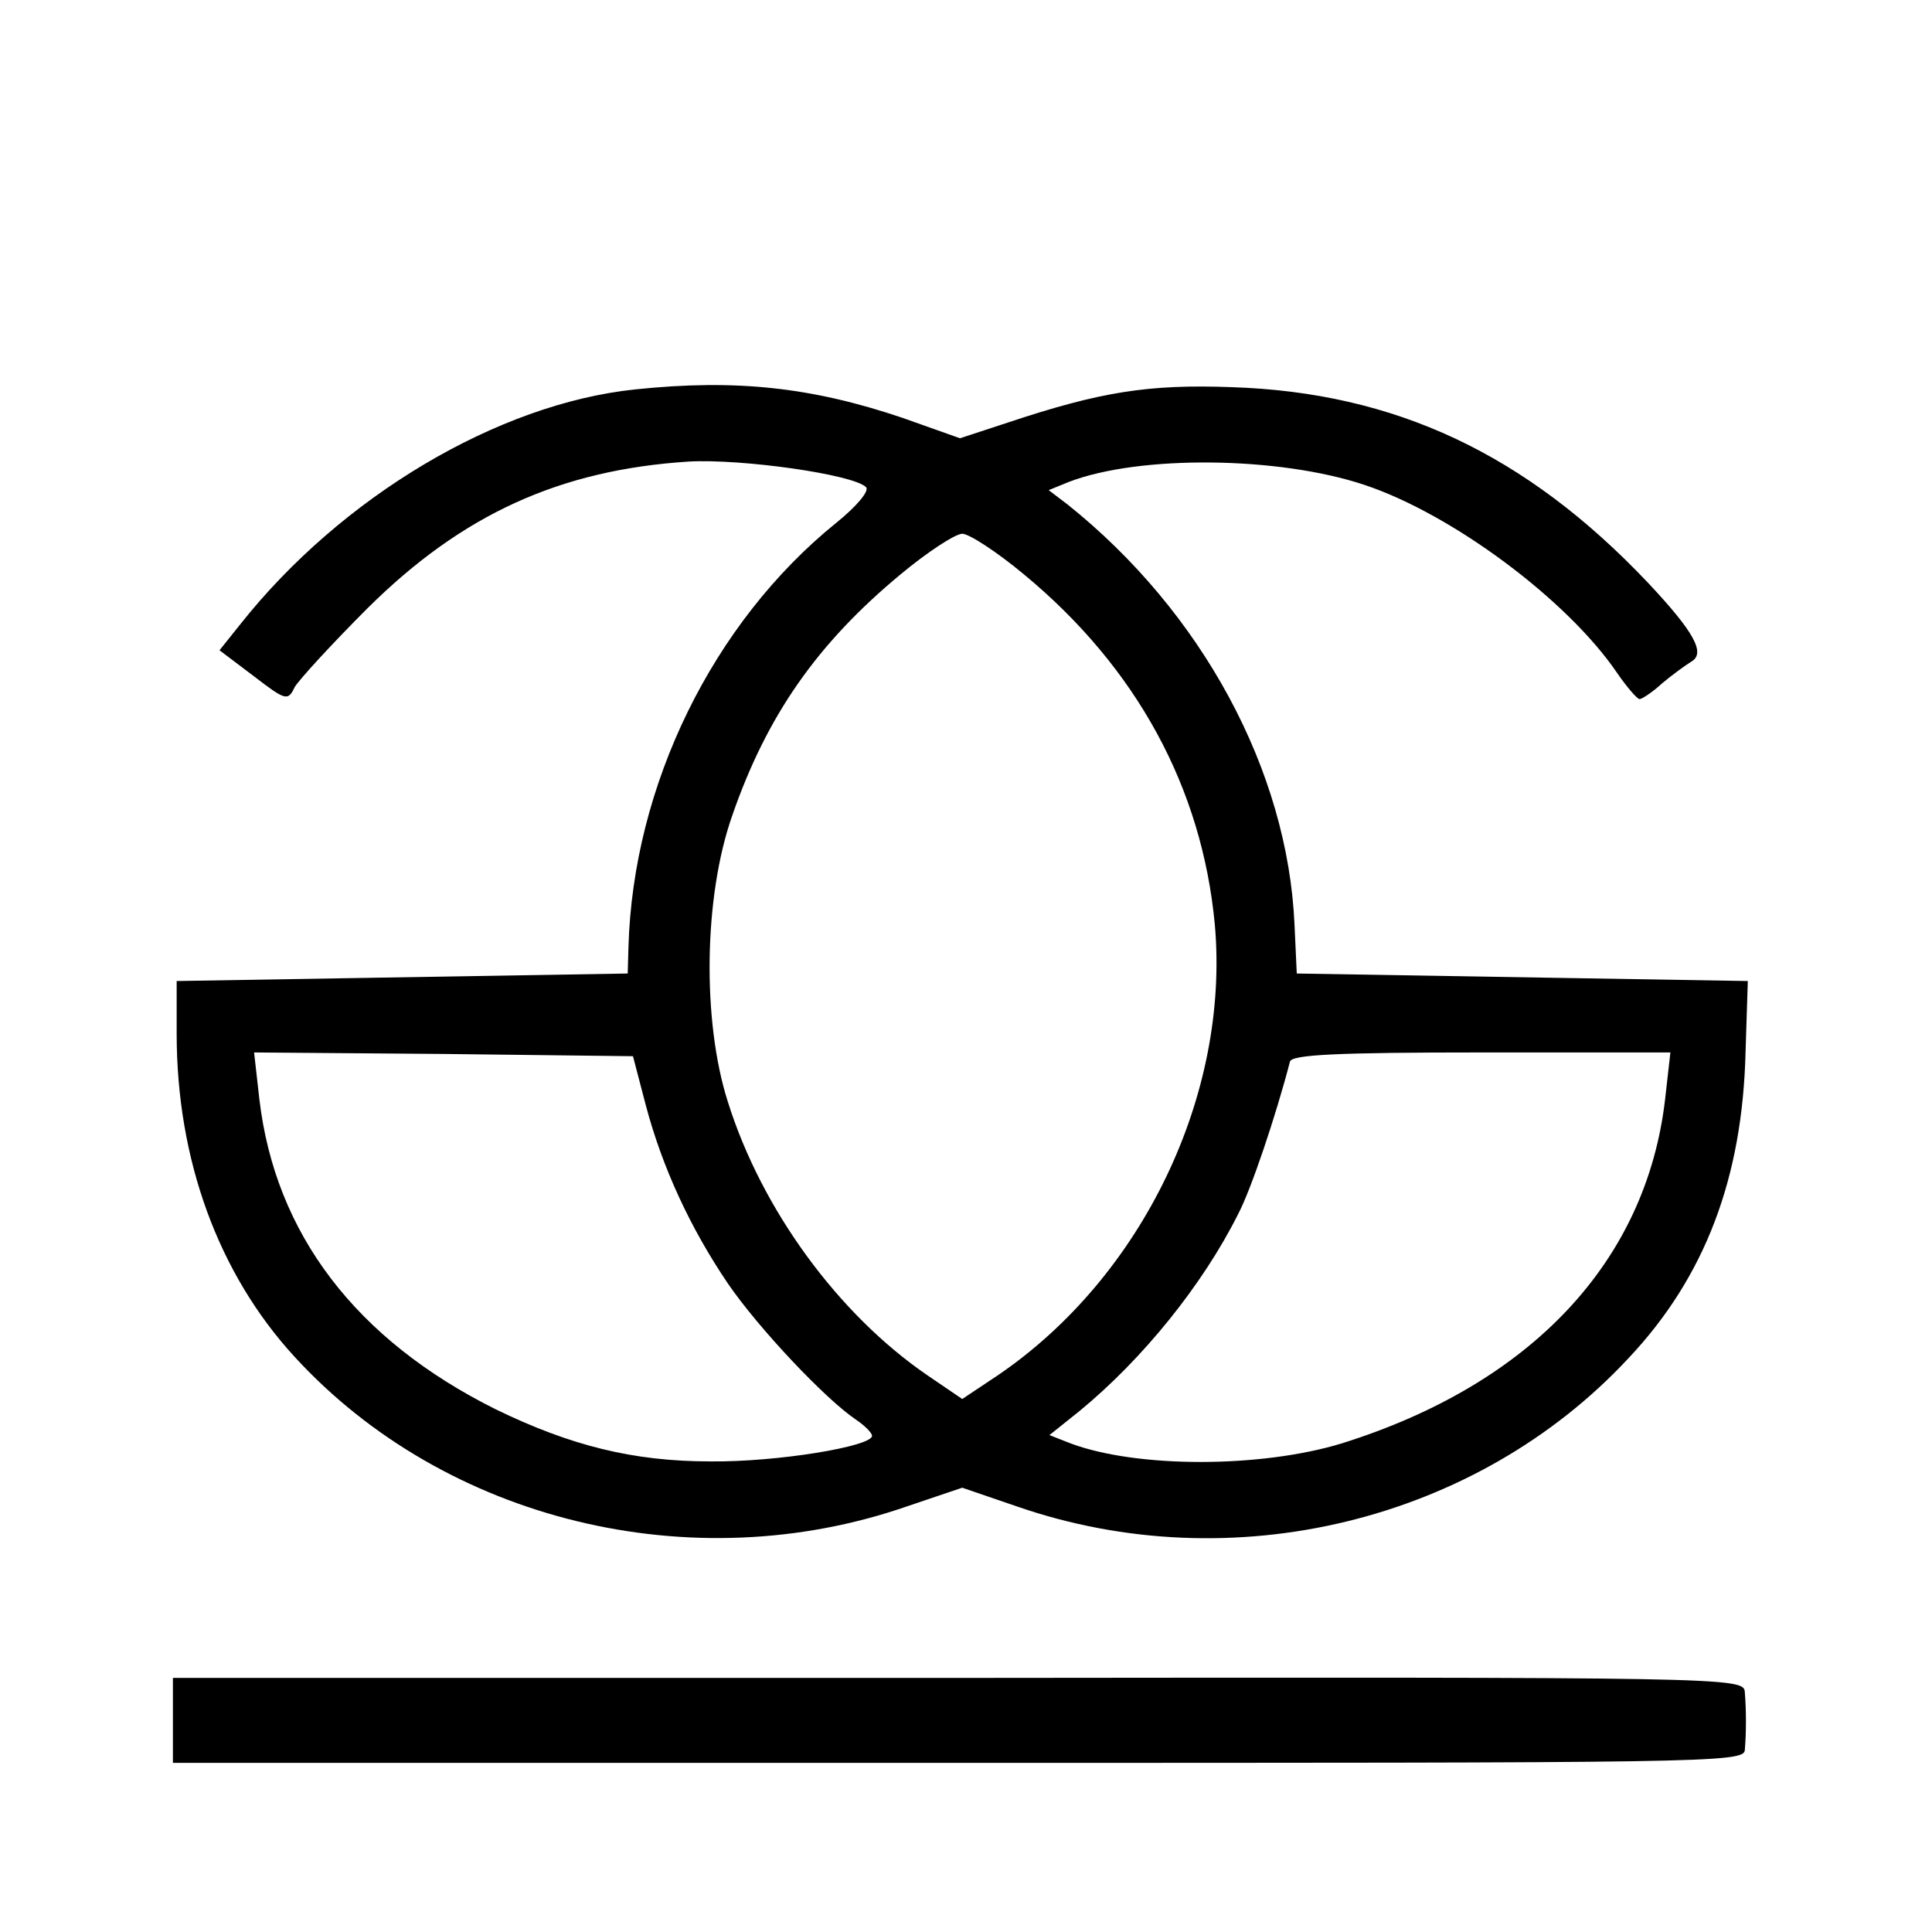
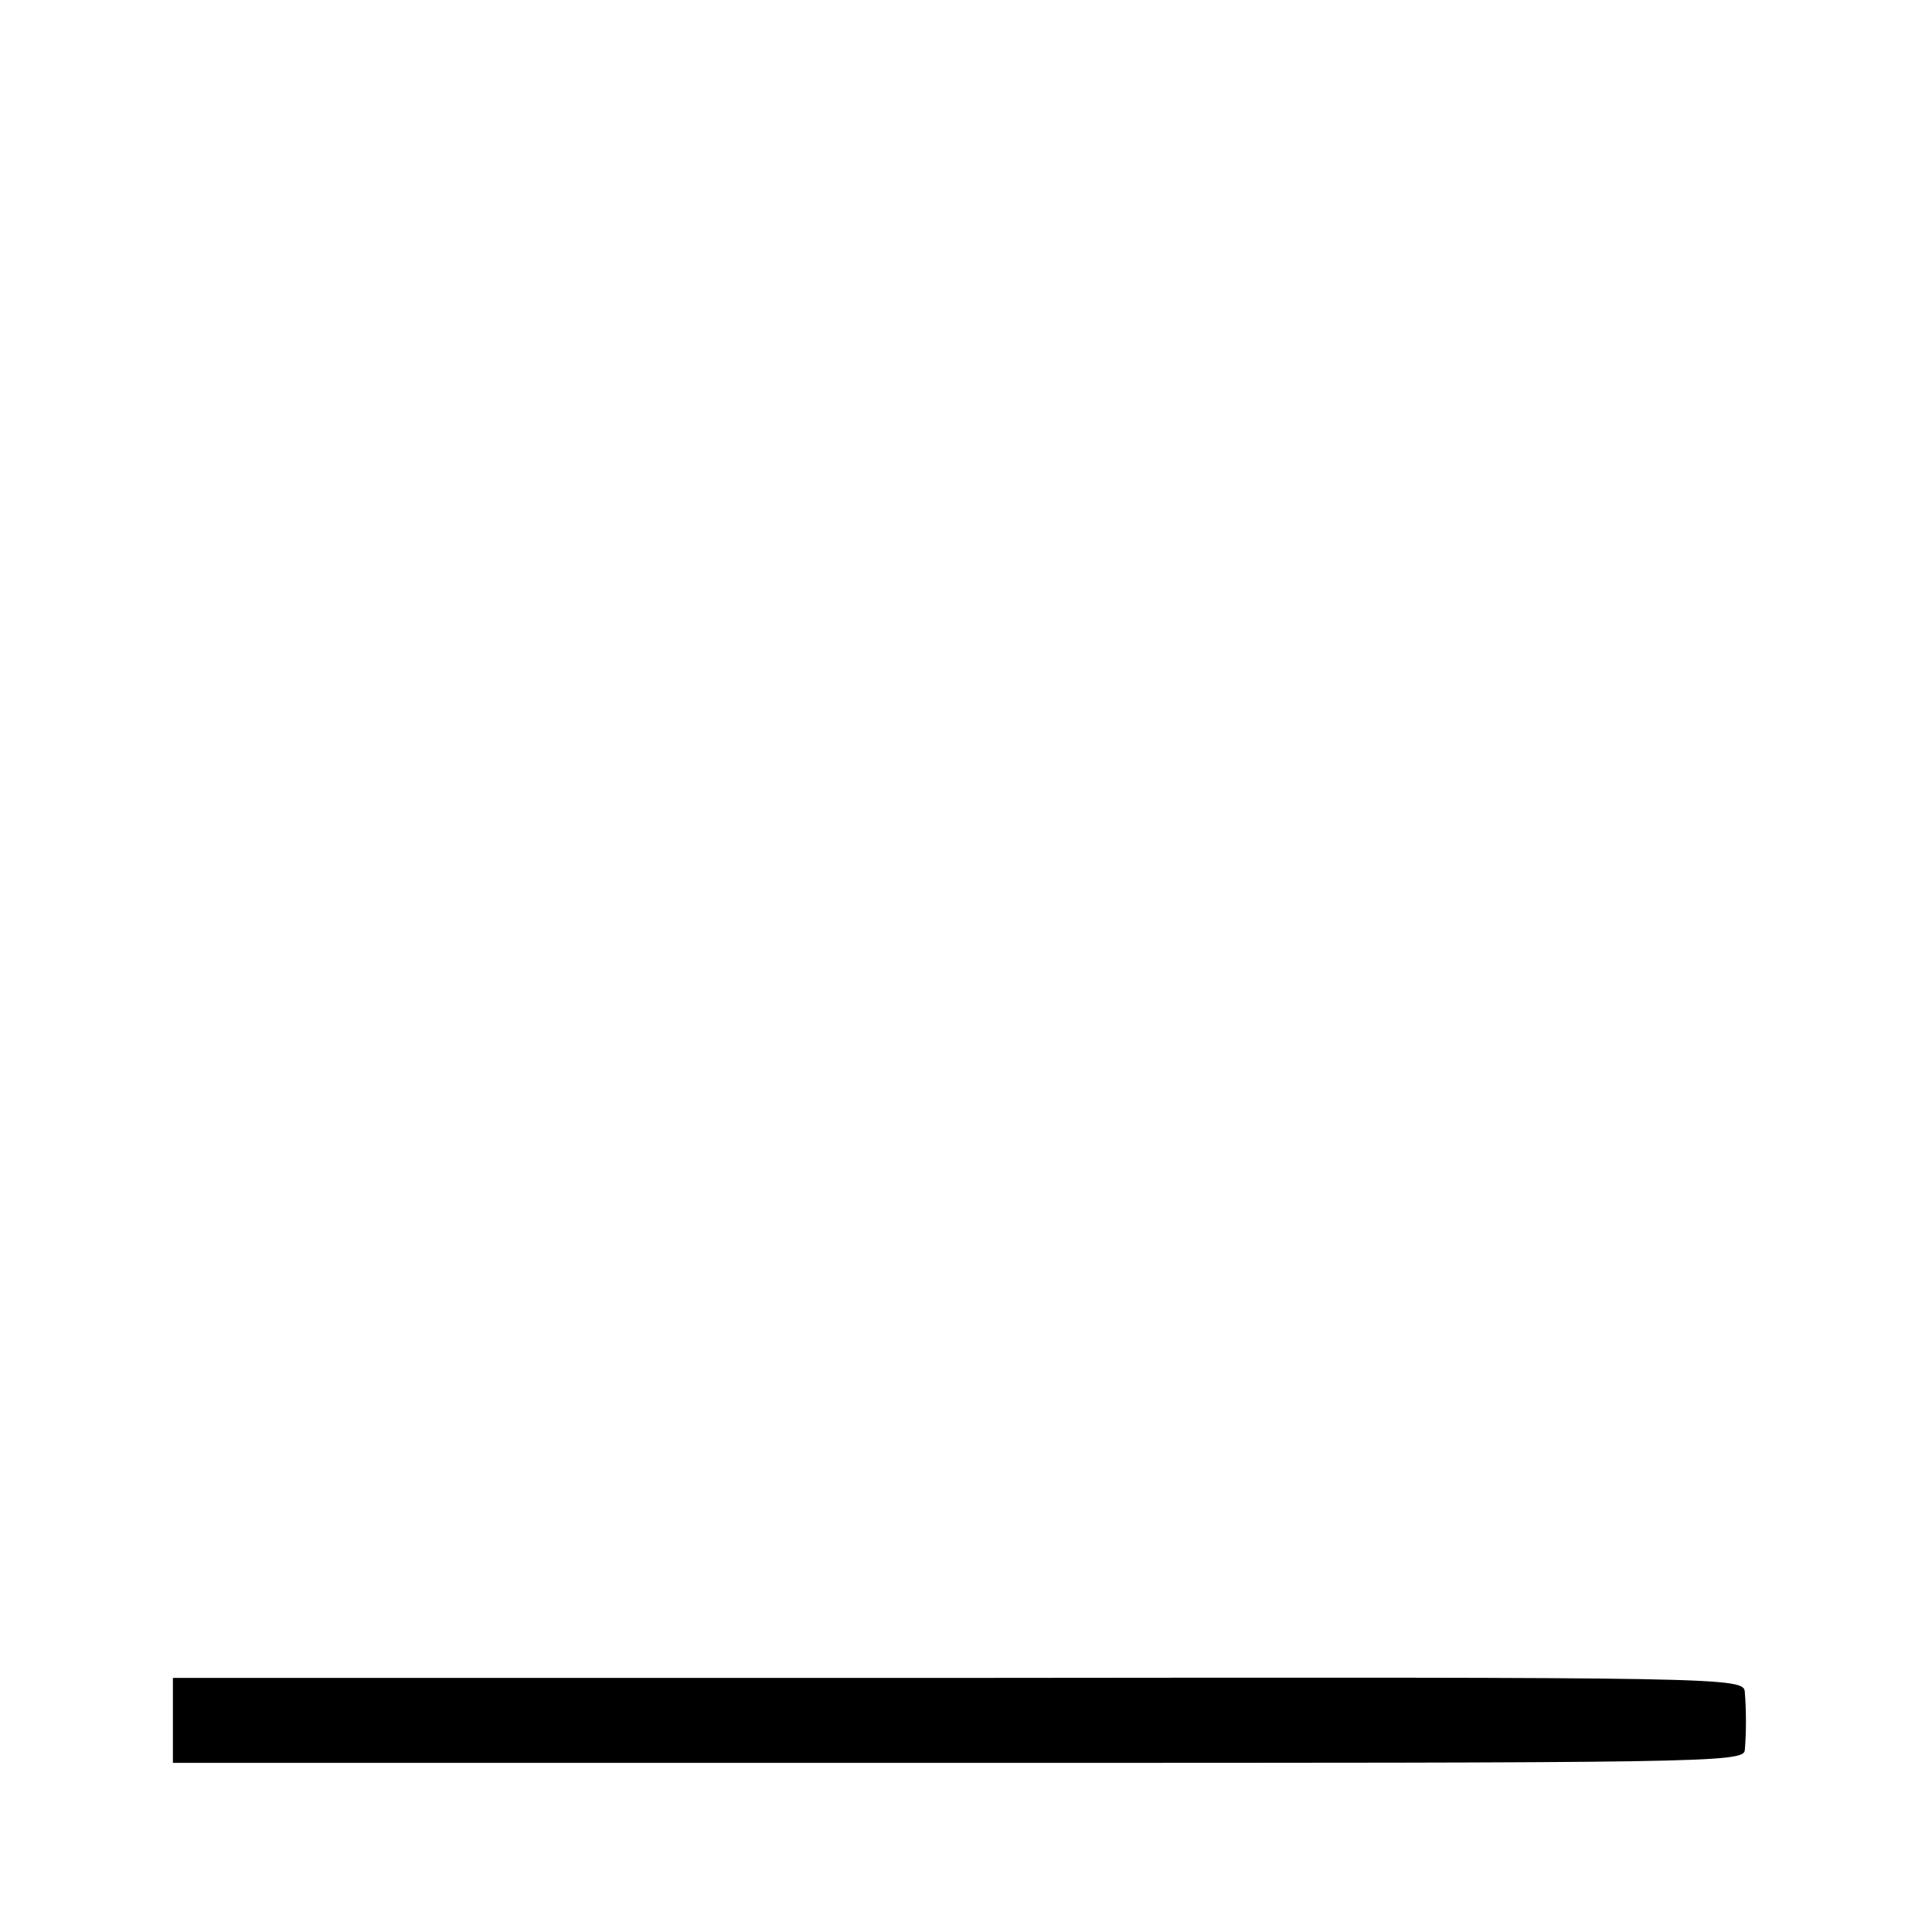
<svg xmlns="http://www.w3.org/2000/svg" version="1.0" width="257pt" height="257pt" viewBox="0 0 257 257" preserveAspectRatio="xMidYMid meet">
  <g transform="translate(0,257) scale(0.1,-0.1)" fill="#000000" stroke="none">
-     <path d="M845 2052 c-183 -19 -391 -143 -525 -312 l-28 -35 45 -34 c43 -33 46 -34 55 -15 6 10 49 57 97 105 126 125 256 184 427 195 70 4 219 -17 236 -34 5 -5 -13 -26 -39 -47 -165 -133 -271 -350 -277 -565 l-1 -35 -300 -5 -300 -5 0 -70 c0 -167 55 -319 157 -430 200 -218 528 -298 814 -199 l74 25 73 -25 c286 -99 611 -20 813 197 102 108 152 240 156 408 l3 94 -300 5 -300 5 -3 65 c-9 205 -123 416 -302 559 l-25 19 27 11 c94 36 279 34 393 -4 117 -39 270 -153 336 -250 13 -19 27 -35 30 -35 3 0 17 9 30 21 13 11 31 24 39 29 19 11 4 39 -58 105 -162 171 -336 253 -554 260 -110 4 -174 -6 -297 -47 l-64 -21 -76 27 c-121 41 -222 52 -356 38z m517 -246 c150 -124 237 -284 254 -466 20 -226 -96 -468 -288 -599 l-48 -32 -47 32 c-118 81 -220 220 -265 364 -34 107 -32 272 6 380 46 133 113 229 224 321 36 30 73 54 82 54 9 0 46 -24 82 -54z m-503 -706 c22 -83 59 -163 109 -237 41 -60 130 -154 170 -181 12 -8 22 -18 22 -22 0 -14 -126 -35 -215 -34 -103 0 -186 21 -285 69 -187 93 -294 234 -315 413 l-7 62 252 -2 252 -3 17 -65z m1356 8 c-25 -216 -178 -379 -430 -458 -108 -33 -273 -33 -361 0 l-28 11 40 32 c84 69 164 168 211 262 17 32 50 130 69 203 3 9 62 12 255 12 l251 0 -7 -62z" />
    <path d="M230 281 l0 -56 1045 0 c993 0 1045 0 1046 17 2 23 2 53 0 77 -1 20 -17 20 -1046 19 l-1045 0 0 -57z" />
  </g>
</svg>